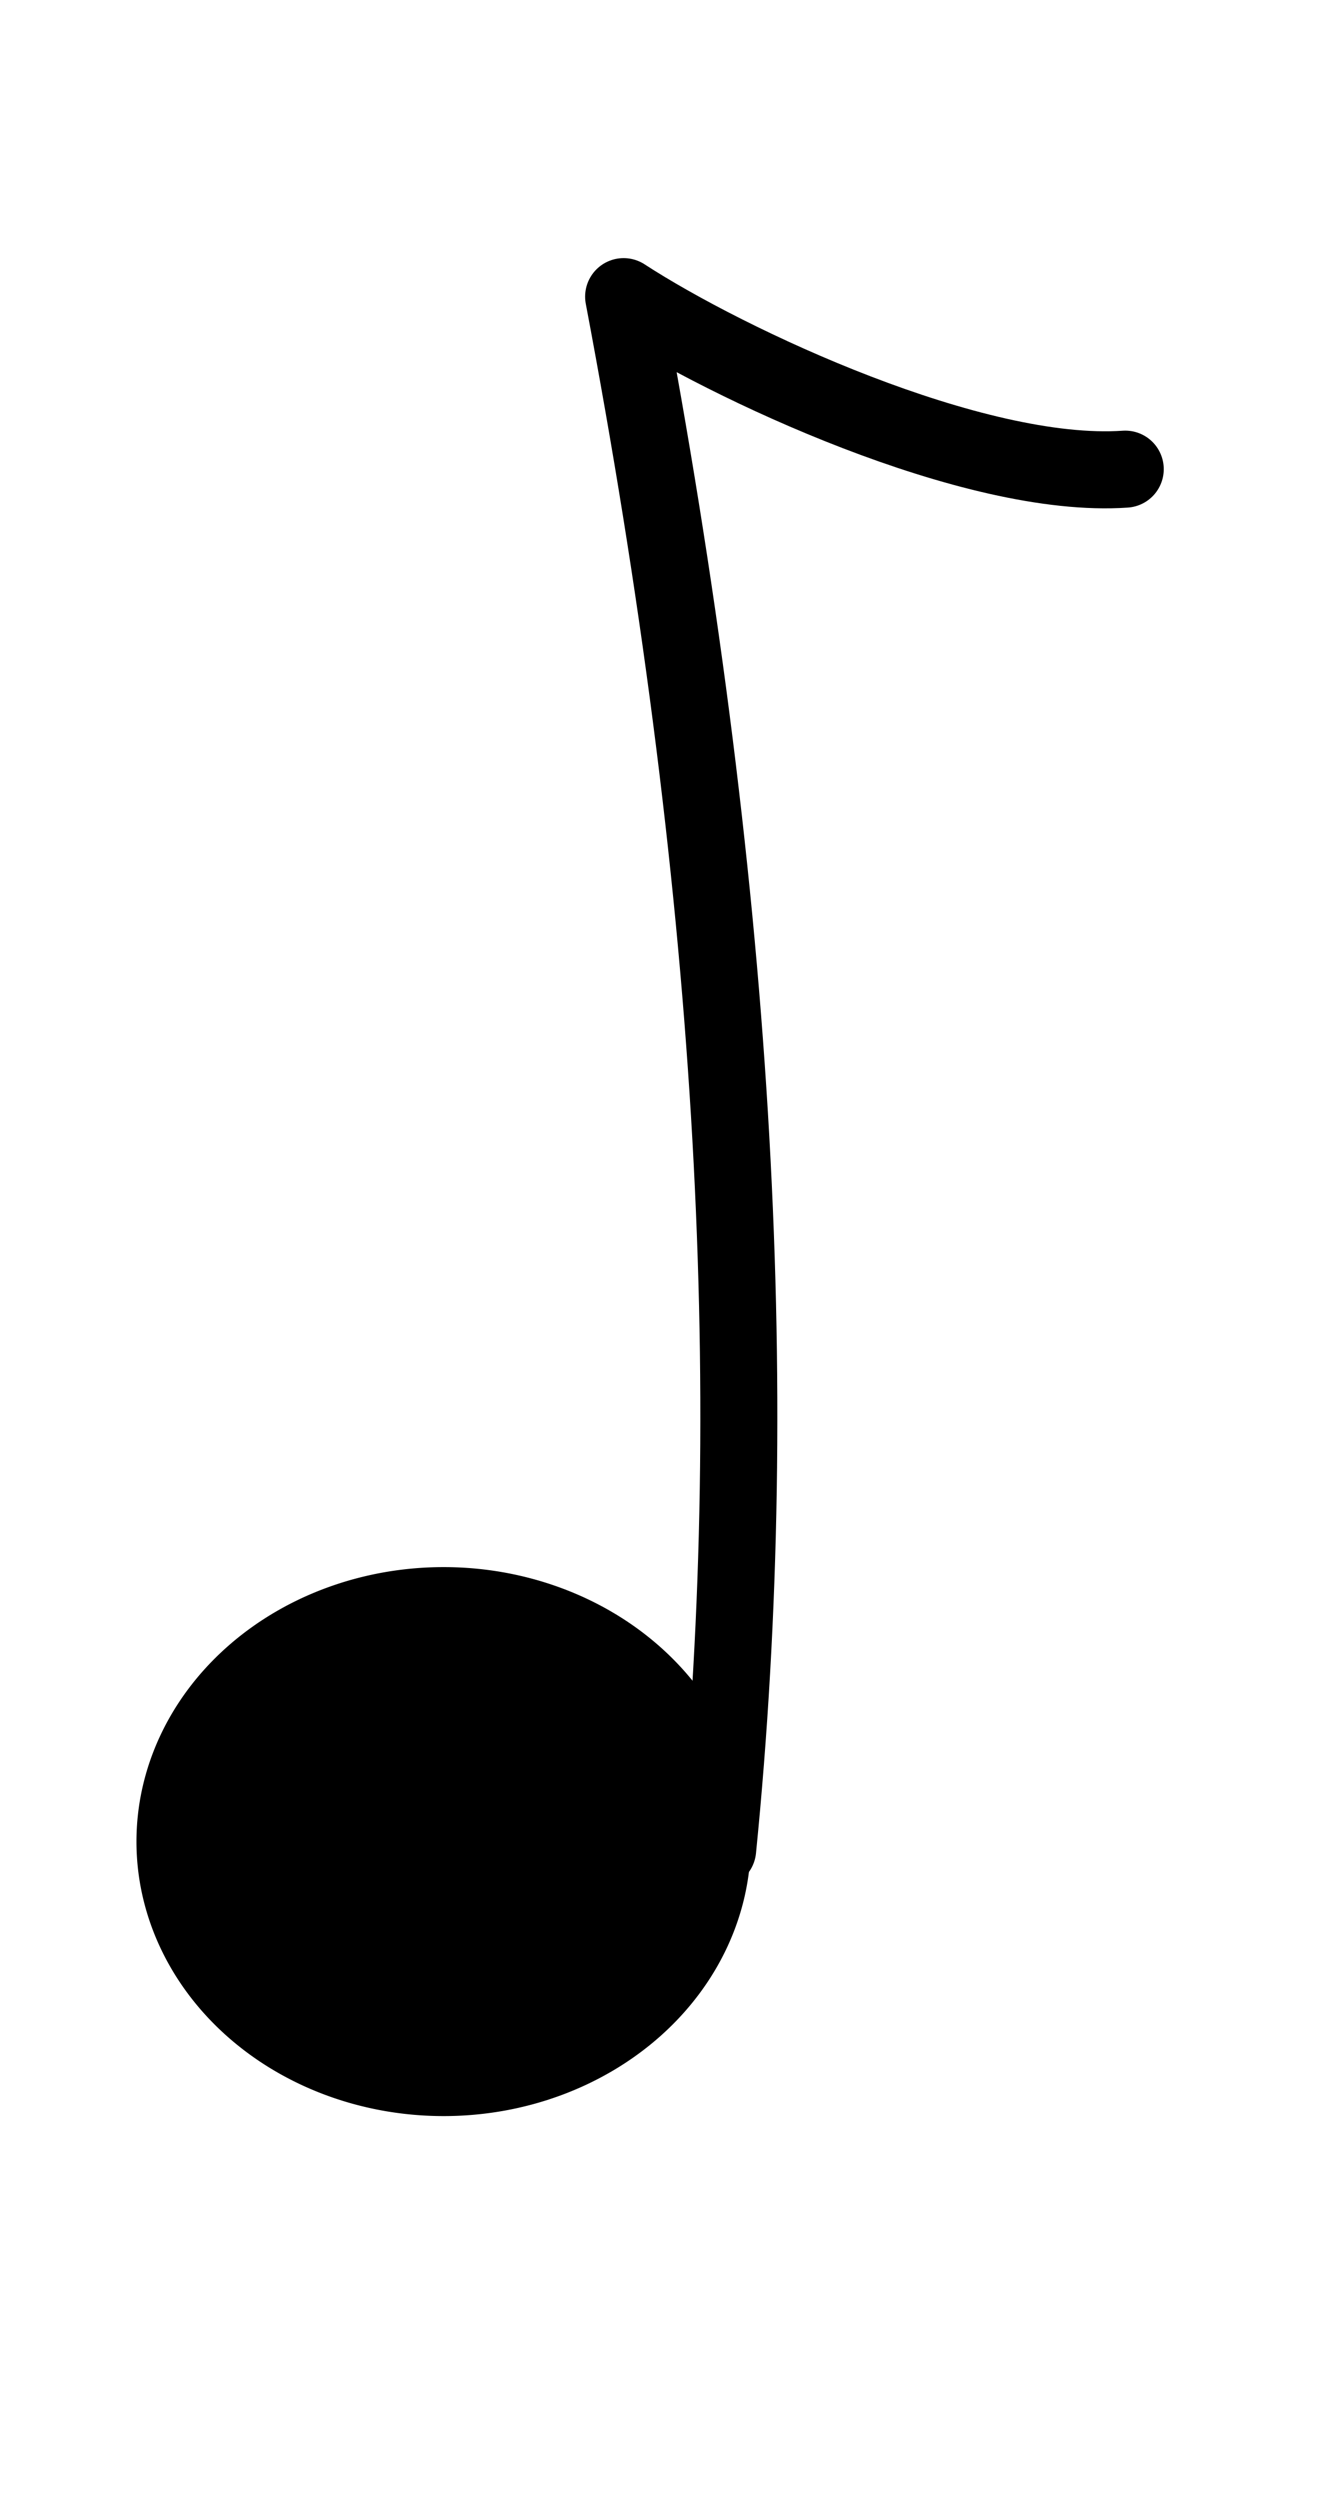
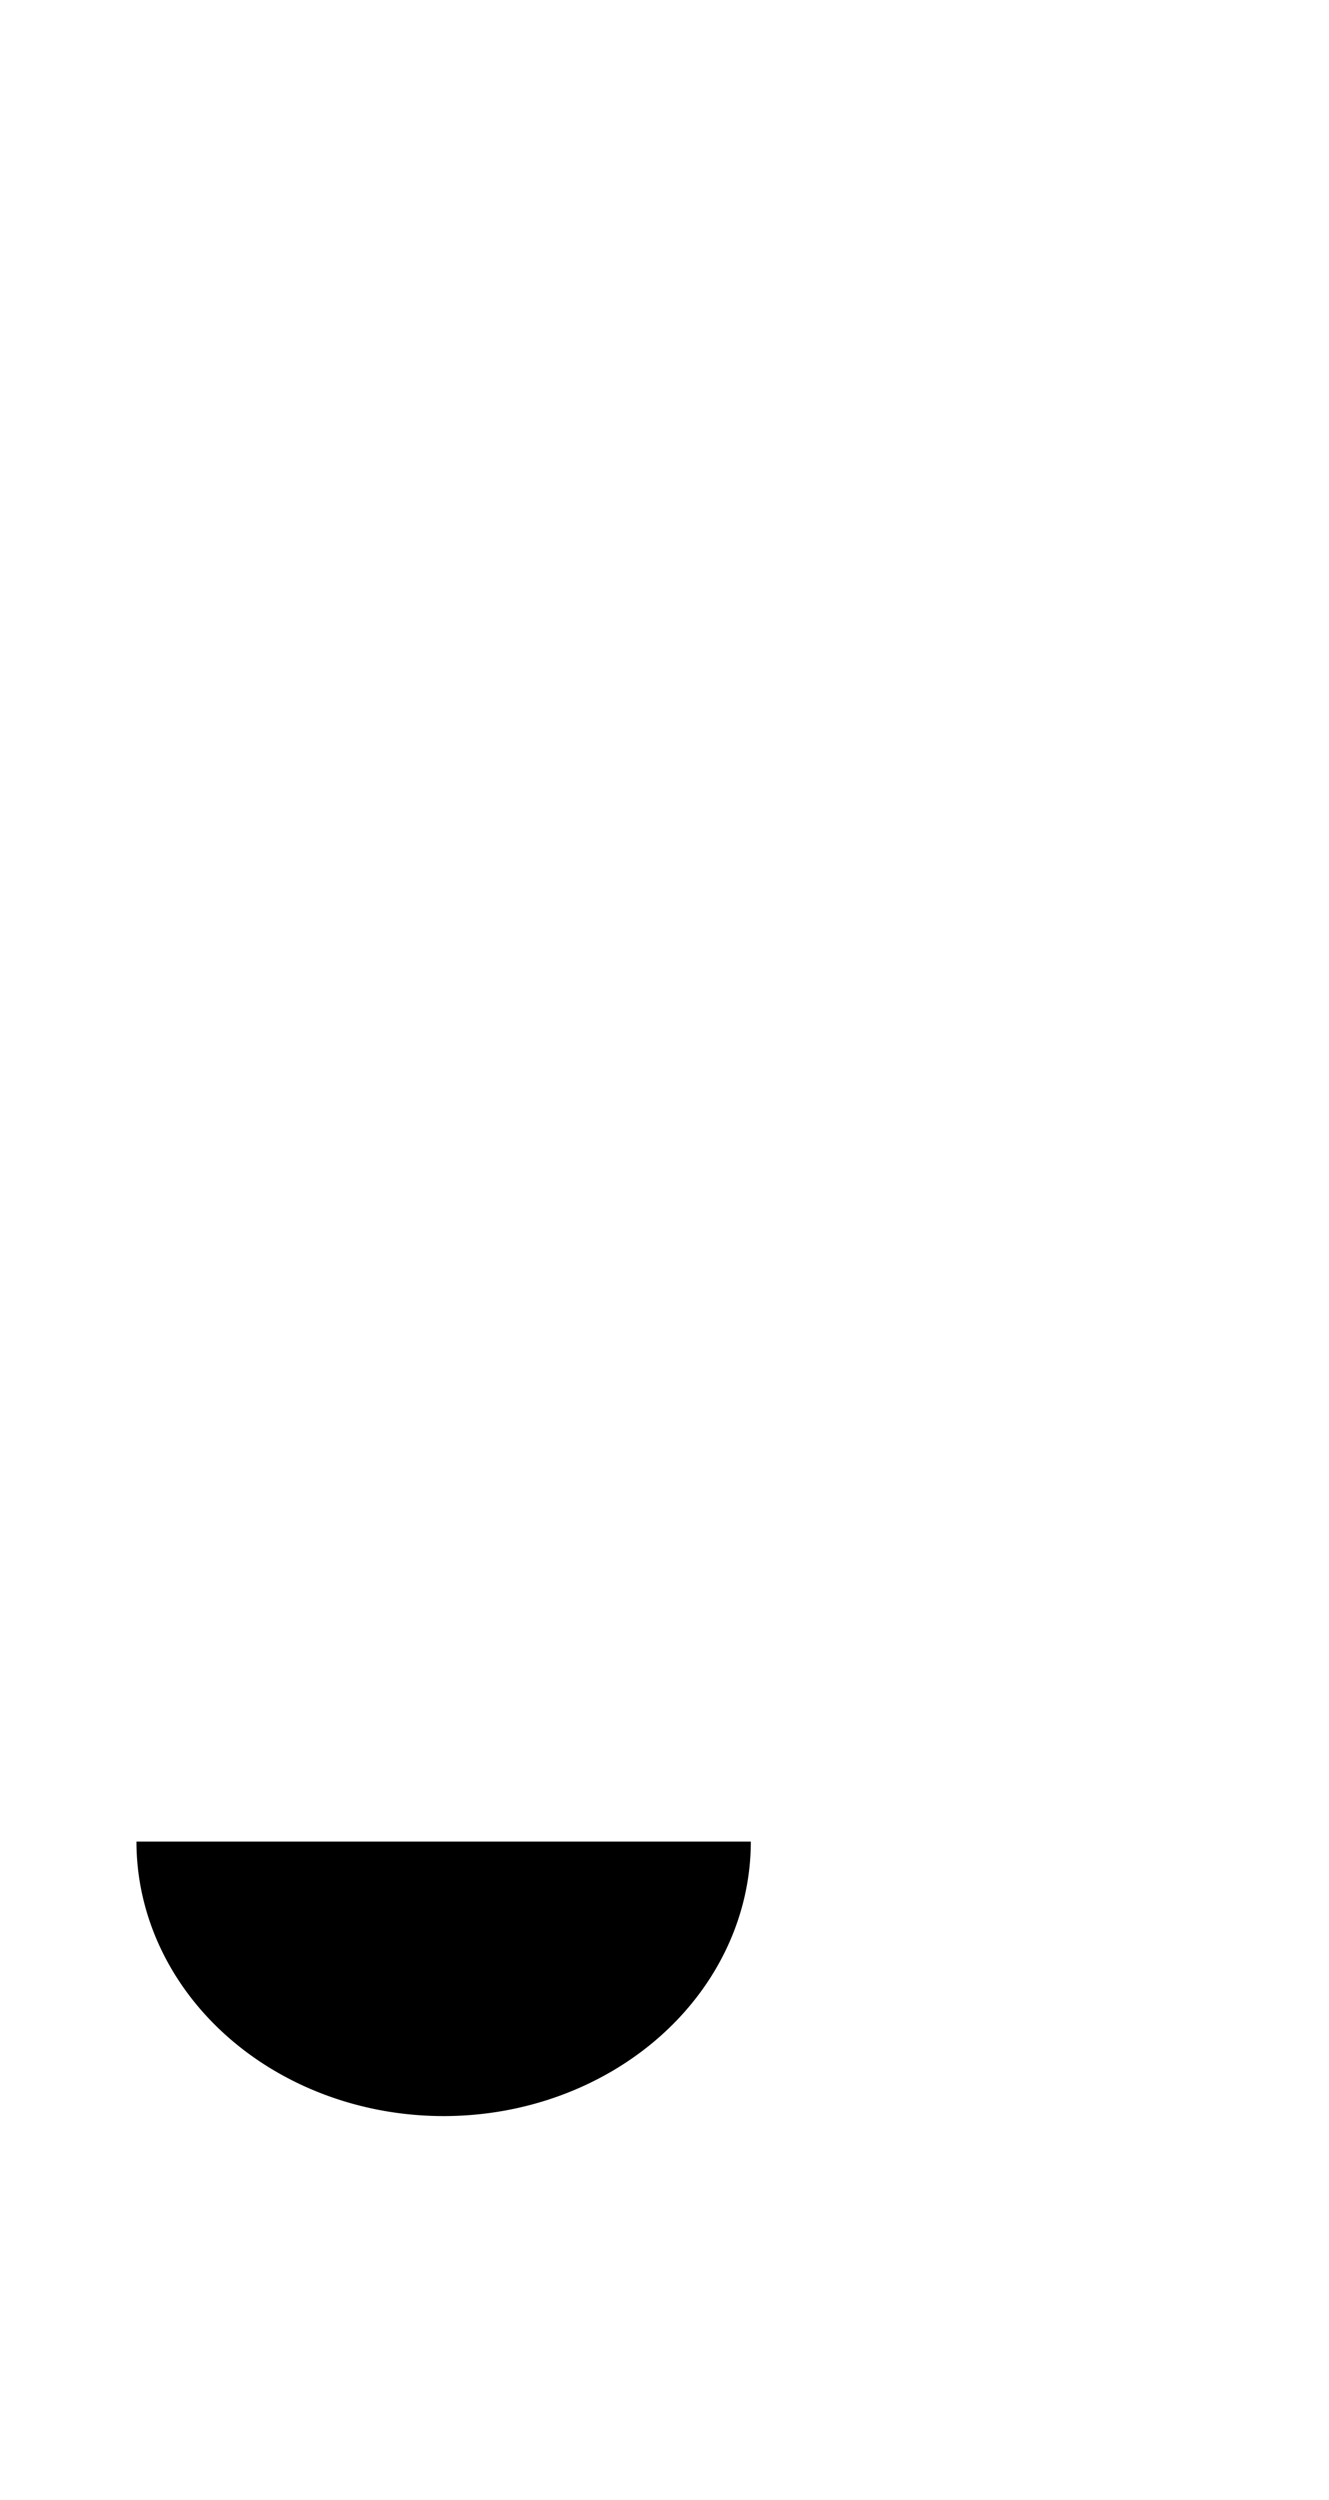
<svg xmlns="http://www.w3.org/2000/svg" xmlns:ns1="http://www.inkscape.org/namespaces/inkscape" xmlns:ns2="http://sodipodi.sourceforge.net/DTD/sodipodi-0.dtd" xmlns:xlink="http://www.w3.org/1999/xlink" height="94pt" id="svg1" ns1:export-filename="/root/img/quaver.png" ns1:export-xdpi="237.25999" ns1:export-ydpi="237.25999" ns1:version="0.40" ns2:docbase="/root/img" ns2:docname="quaver.svg" ns2:version="0.32" width="50pt">
  <defs id="defs3">
    <linearGradient id="linearGradient830">
      <stop id="stop831" offset="0" style="stop-color:#000;stop-opacity:1;" />
      <stop id="stop832" offset="1" style="stop-color:#fff;stop-opacity:1;" />
    </linearGradient>
    <radialGradient id="radialGradient833" xlink:href="#linearGradient830" />
    <linearGradient id="linearGradient834" x1="-1.0164395e-18" x2="1" xlink:href="#linearGradient830" y1="0.5" y2="0.5" />
  </defs>
  <ns2:namedview bordercolor="#666666" borderopacity="1.0" id="base" ns1:current-layer="svg1" ns1:cx="142.63604" ns1:cy="33.271691" ns1:pageopacity="0.0000000" ns1:pageshadow="2" ns1:window-height="594" ns1:window-width="799" ns1:window-x="229" ns1:window-y="191" ns1:zoom="2.4559706" pagecolor="#a2a2a2" showgrid="false" showguides="false" snaptogrid="false" />
  <g id="g54106" transform="matrix(1.545,0,0,1.545,-337.515,-17.26)">
-     <path d="M 53.441 77.037 A 11.706 8.907 0 1 1  30.029,77.037 A 11.706 8.907 0 1 1  53.441 77.037 z" id="path53483" ns2:cx="41.735027" ns2:cy="77.037384" ns2:rx="11.706166" ns2:ry="8.9068661" ns2:type="arc" style="fill:#000000;fill-opacity:1;fill-rule:nonzero;stroke:#000000;stroke-width:0.625;stroke-linecap:butt;stroke-linejoin:miter;stroke-miterlimit:4;stroke-opacity:0" transform="matrix(0.852,0,0,1,197.302,-6.108)" />
-     <path d="M 241.758,71.184 C 243.285,55.915 242.267,39.629 238.704,20.797 C 242.097,23.002 250.071,26.735 254.991,26.395" id="path54105" ns2:nodetypes="ccc" style="fill:none;fill-opacity:0.75;fill-rule:evenodd;stroke:#000000;stroke-width:2.5;stroke-linecap:round;stroke-linejoin:round;stroke-miterlimit:4;stroke-opacity:1" />
+     <path d="M 53.441 77.037 A 11.706 8.907 0 1 1  30.029,77.037 z" id="path53483" ns2:cx="41.735027" ns2:cy="77.037384" ns2:rx="11.706166" ns2:ry="8.9068661" ns2:type="arc" style="fill:#000000;fill-opacity:1;fill-rule:nonzero;stroke:#000000;stroke-width:0.625;stroke-linecap:butt;stroke-linejoin:miter;stroke-miterlimit:4;stroke-opacity:0" transform="matrix(0.852,0,0,1,197.302,-6.108)" />
  </g>
</svg>